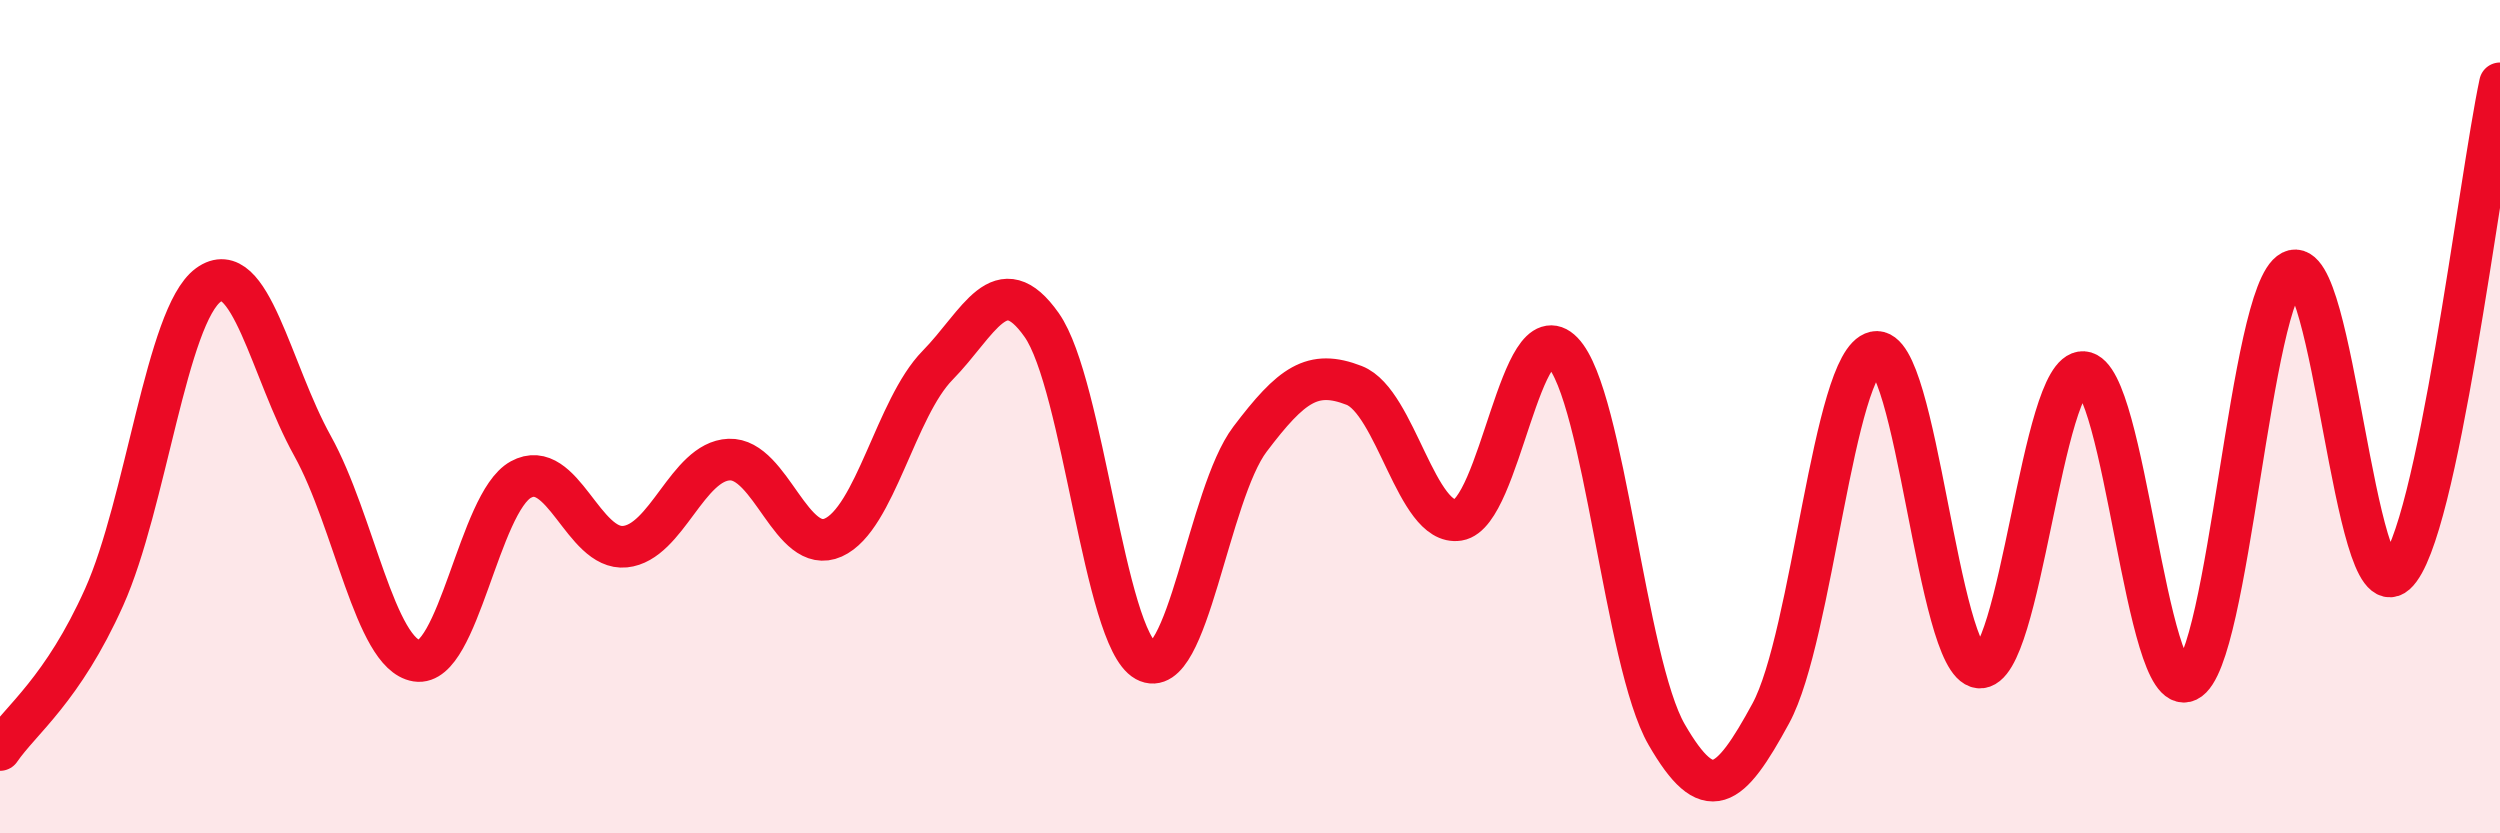
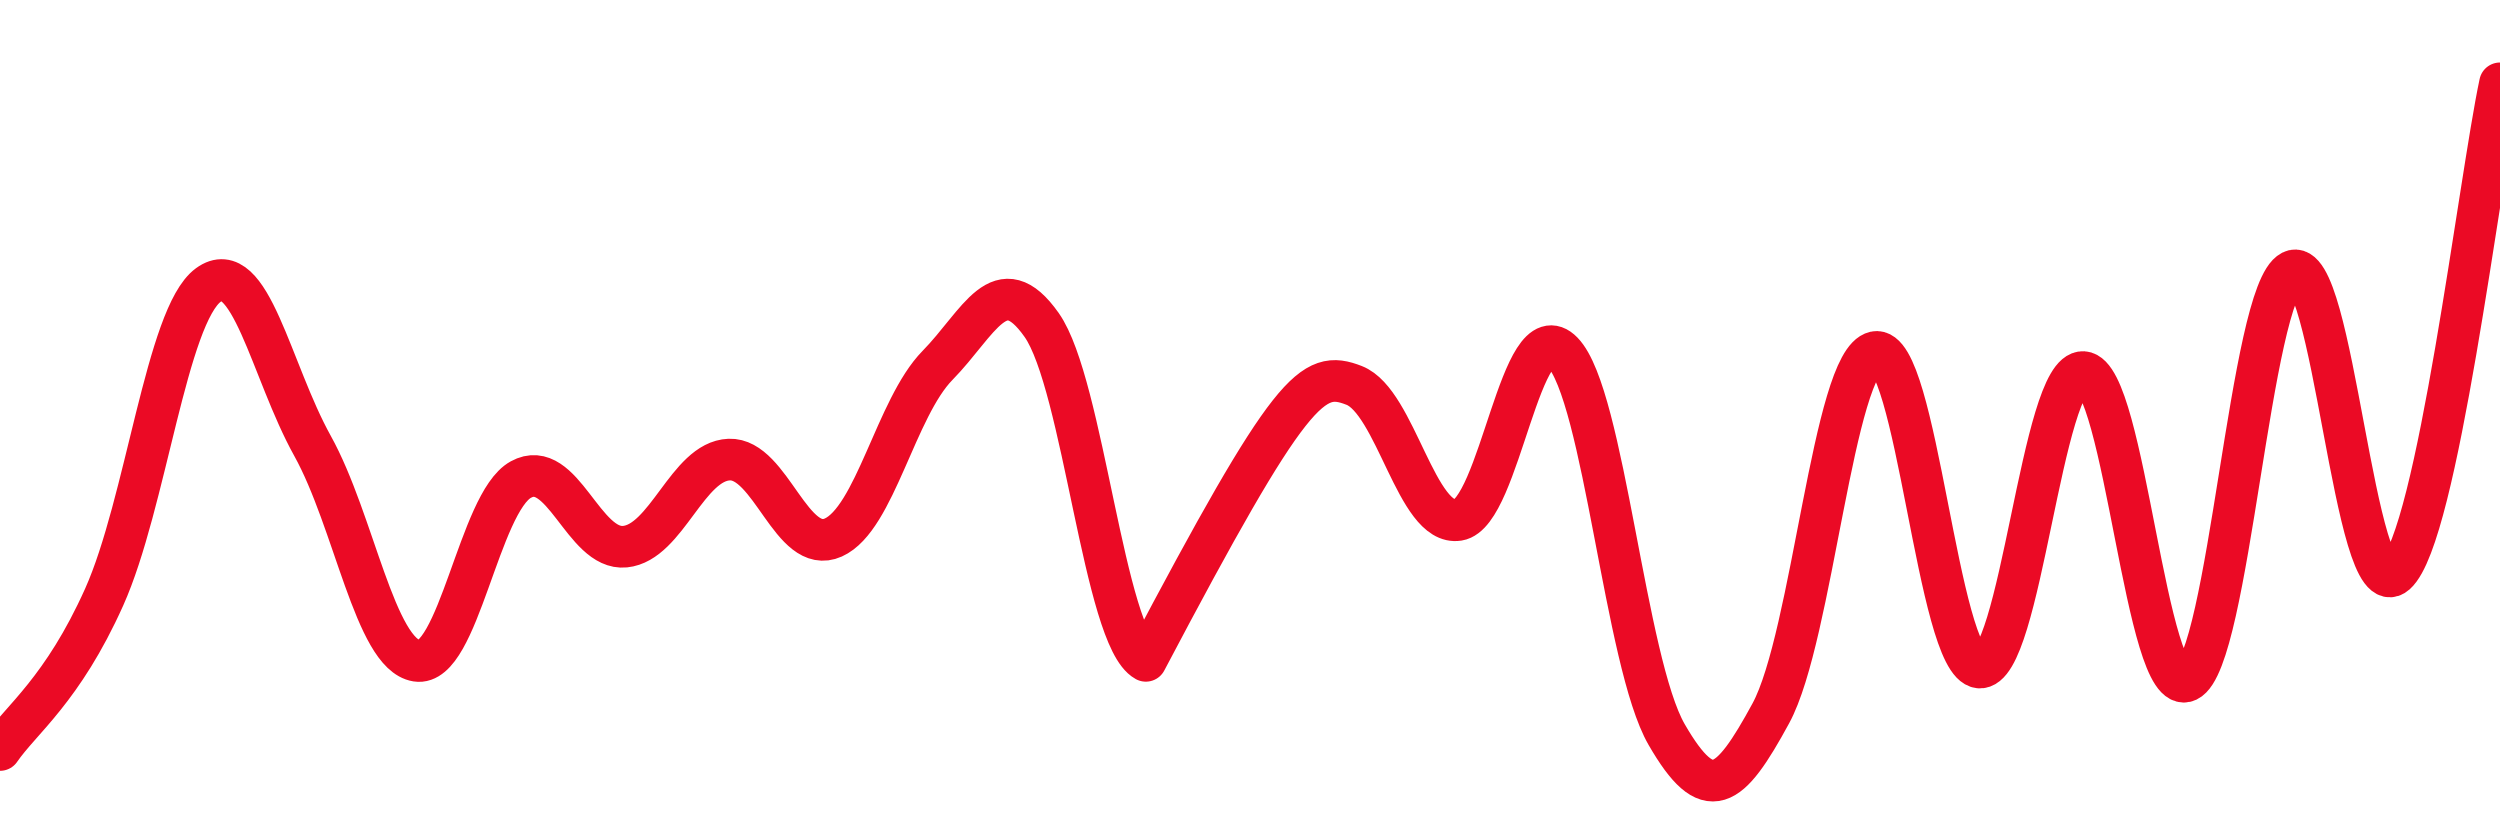
<svg xmlns="http://www.w3.org/2000/svg" width="60" height="20" viewBox="0 0 60 20">
-   <path d="M 0,18 C 0.5,17.27 1.5,16.56 2.5,14.33 C 3.5,12.1 4,7.57 5,6.84 C 6,6.11 6.5,8.9 7.5,10.7 C 8.5,12.5 9,15.7 10,15.86 C 11,16.02 11.5,12.06 12.5,11.51 C 13.5,10.96 14,13.22 15,13.12 C 16,13.02 16.5,11.07 17.5,11.03 C 18.5,10.99 19,13.35 20,12.9 C 21,12.45 21.5,9.79 22.5,8.77 C 23.5,7.75 24,6.38 25,7.8 C 26,9.22 26.5,15.31 27.5,15.86 C 28.5,16.41 29,11.86 30,10.54 C 31,9.22 31.5,8.86 32.5,9.25 C 33.5,9.64 34,12.64 35,12.48 C 36,12.32 36.5,7.42 37.5,8.45 C 38.5,9.48 39,15.9 40,17.63 C 41,19.36 41.5,18.96 42.5,17.12 C 43.5,15.28 44,8.67 45,8.45 C 46,8.23 46.5,15.92 47.5,16.02 C 48.5,16.12 49,8.87 50,8.93 C 51,8.99 51.5,16.82 52.5,16.34 C 53.5,15.86 54,7.02 55,6.51 C 56,6 56.5,14.67 57.5,13.77 C 58.5,12.87 59.5,4.35 60,2L60 20L0 20Z" fill="#EB0A25" opacity="0.1" stroke-linecap="round" stroke-linejoin="round" />
-   <path d="M 0,18 C 0.5,17.27 1.5,16.56 2.5,14.33 C 3.5,12.1 4,7.57 5,6.84 C 6,6.11 6.5,8.9 7.5,10.7 C 8.5,12.5 9,15.7 10,15.86 C 11,16.02 11.5,12.06 12.5,11.51 C 13.5,10.96 14,13.22 15,13.12 C 16,13.02 16.5,11.07 17.5,11.03 C 18.5,10.99 19,13.35 20,12.9 C 21,12.45 21.5,9.79 22.5,8.77 C 23.5,7.75 24,6.38 25,7.8 C 26,9.22 26.5,15.31 27.5,15.86 C 28.5,16.41 29,11.86 30,10.54 C 31,9.22 31.5,8.86 32.5,9.25 C 33.5,9.64 34,12.64 35,12.48 C 36,12.32 36.5,7.42 37.5,8.45 C 38.5,9.48 39,15.9 40,17.63 C 41,19.36 41.5,18.96 42.5,17.12 C 43.5,15.28 44,8.67 45,8.45 C 46,8.23 46.5,15.92 47.5,16.02 C 48.5,16.12 49,8.87 50,8.93 C 51,8.99 51.5,16.82 52.5,16.34 C 53.5,15.86 54,7.02 55,6.51 C 56,6 56.5,14.67 57.5,13.77 C 58.5,12.87 59.5,4.35 60,2" stroke="#EB0A25" stroke-width="1" fill="none" stroke-linecap="round" stroke-linejoin="round" />
+   <path d="M 0,18 C 0.5,17.27 1.5,16.56 2.5,14.33 C 3.5,12.1 4,7.57 5,6.84 C 6,6.11 6.5,8.9 7.5,10.7 C 8.5,12.5 9,15.7 10,15.86 C 11,16.02 11.5,12.06 12.5,11.51 C 13.5,10.96 14,13.22 15,13.12 C 16,13.02 16.5,11.07 17.5,11.03 C 18.5,10.99 19,13.35 20,12.9 C 21,12.45 21.5,9.79 22.5,8.77 C 23.5,7.75 24,6.38 25,7.8 C 26,9.22 26.5,15.31 27.5,15.86 C 31,9.22 31.5,8.86 32.5,9.25 C 33.5,9.64 34,12.64 35,12.48 C 36,12.32 36.5,7.42 37.5,8.45 C 38.5,9.48 39,15.9 40,17.63 C 41,19.36 41.5,18.96 42.5,17.12 C 43.5,15.28 44,8.67 45,8.45 C 46,8.23 46.5,15.92 47.5,16.02 C 48.5,16.12 49,8.87 50,8.93 C 51,8.99 51.5,16.82 52.5,16.34 C 53.5,15.86 54,7.02 55,6.51 C 56,6 56.5,14.67 57.5,13.77 C 58.5,12.87 59.5,4.35 60,2" stroke="#EB0A25" stroke-width="1" fill="none" stroke-linecap="round" stroke-linejoin="round" />
</svg>